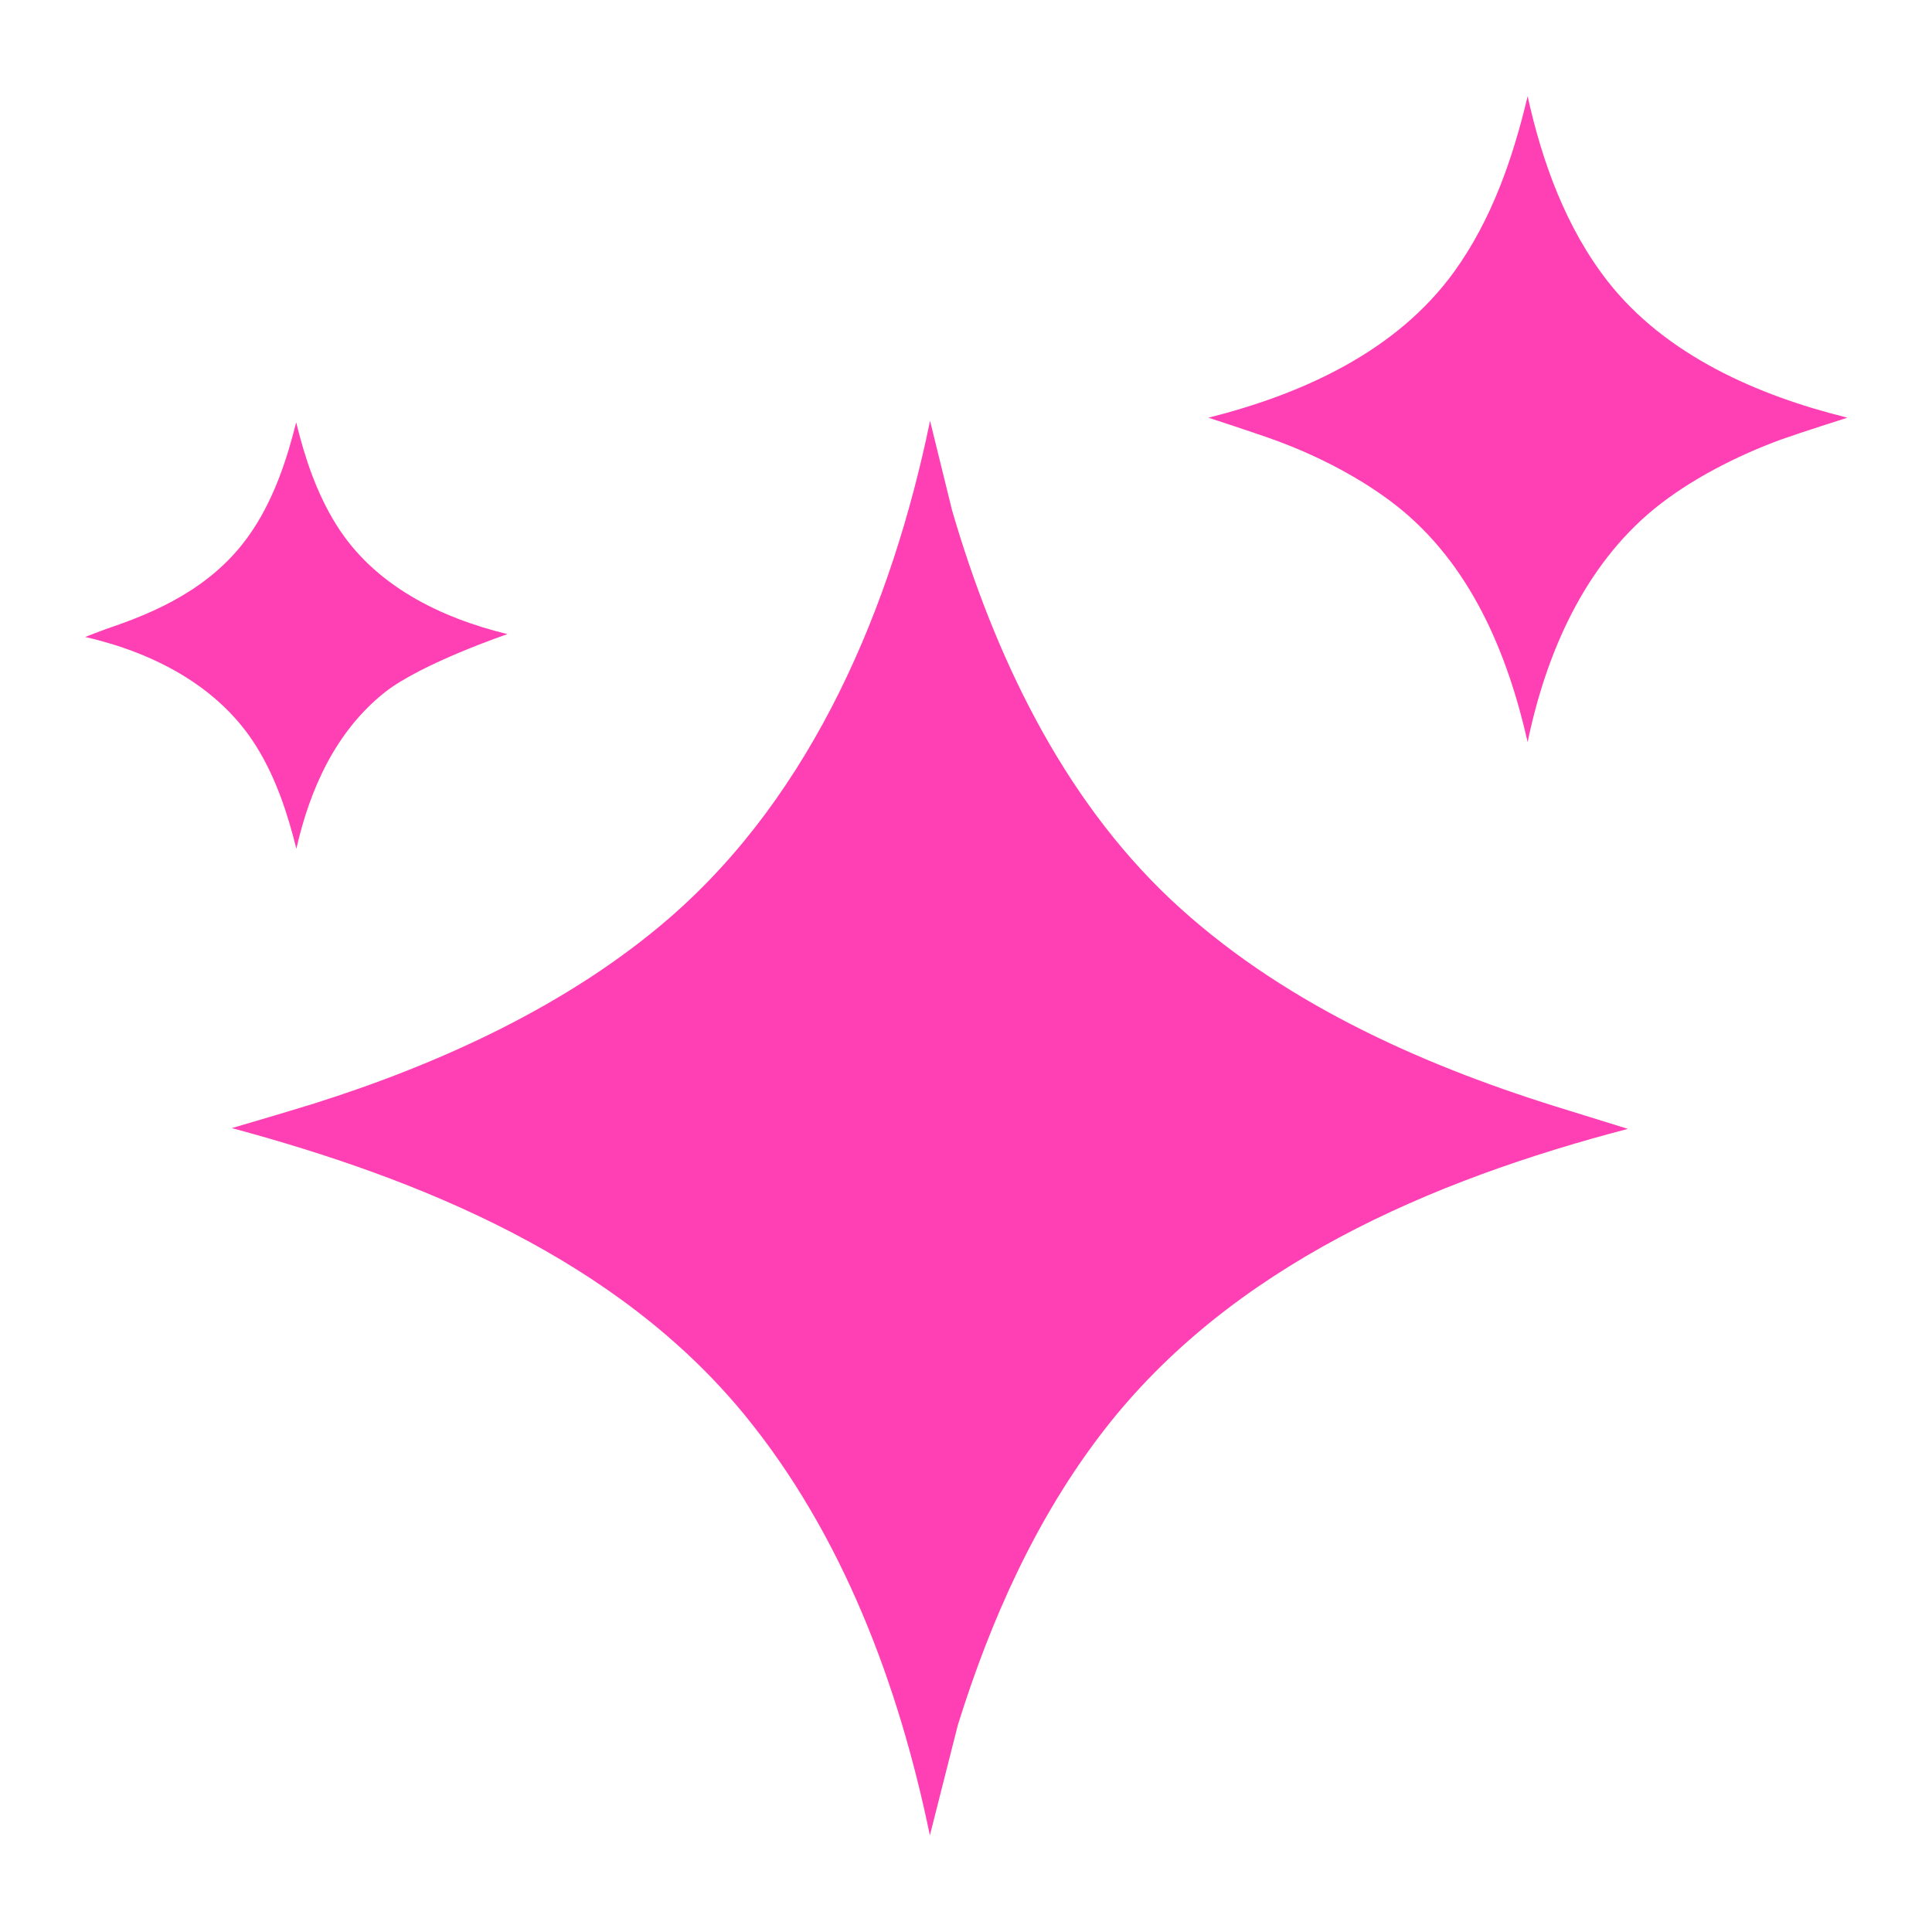
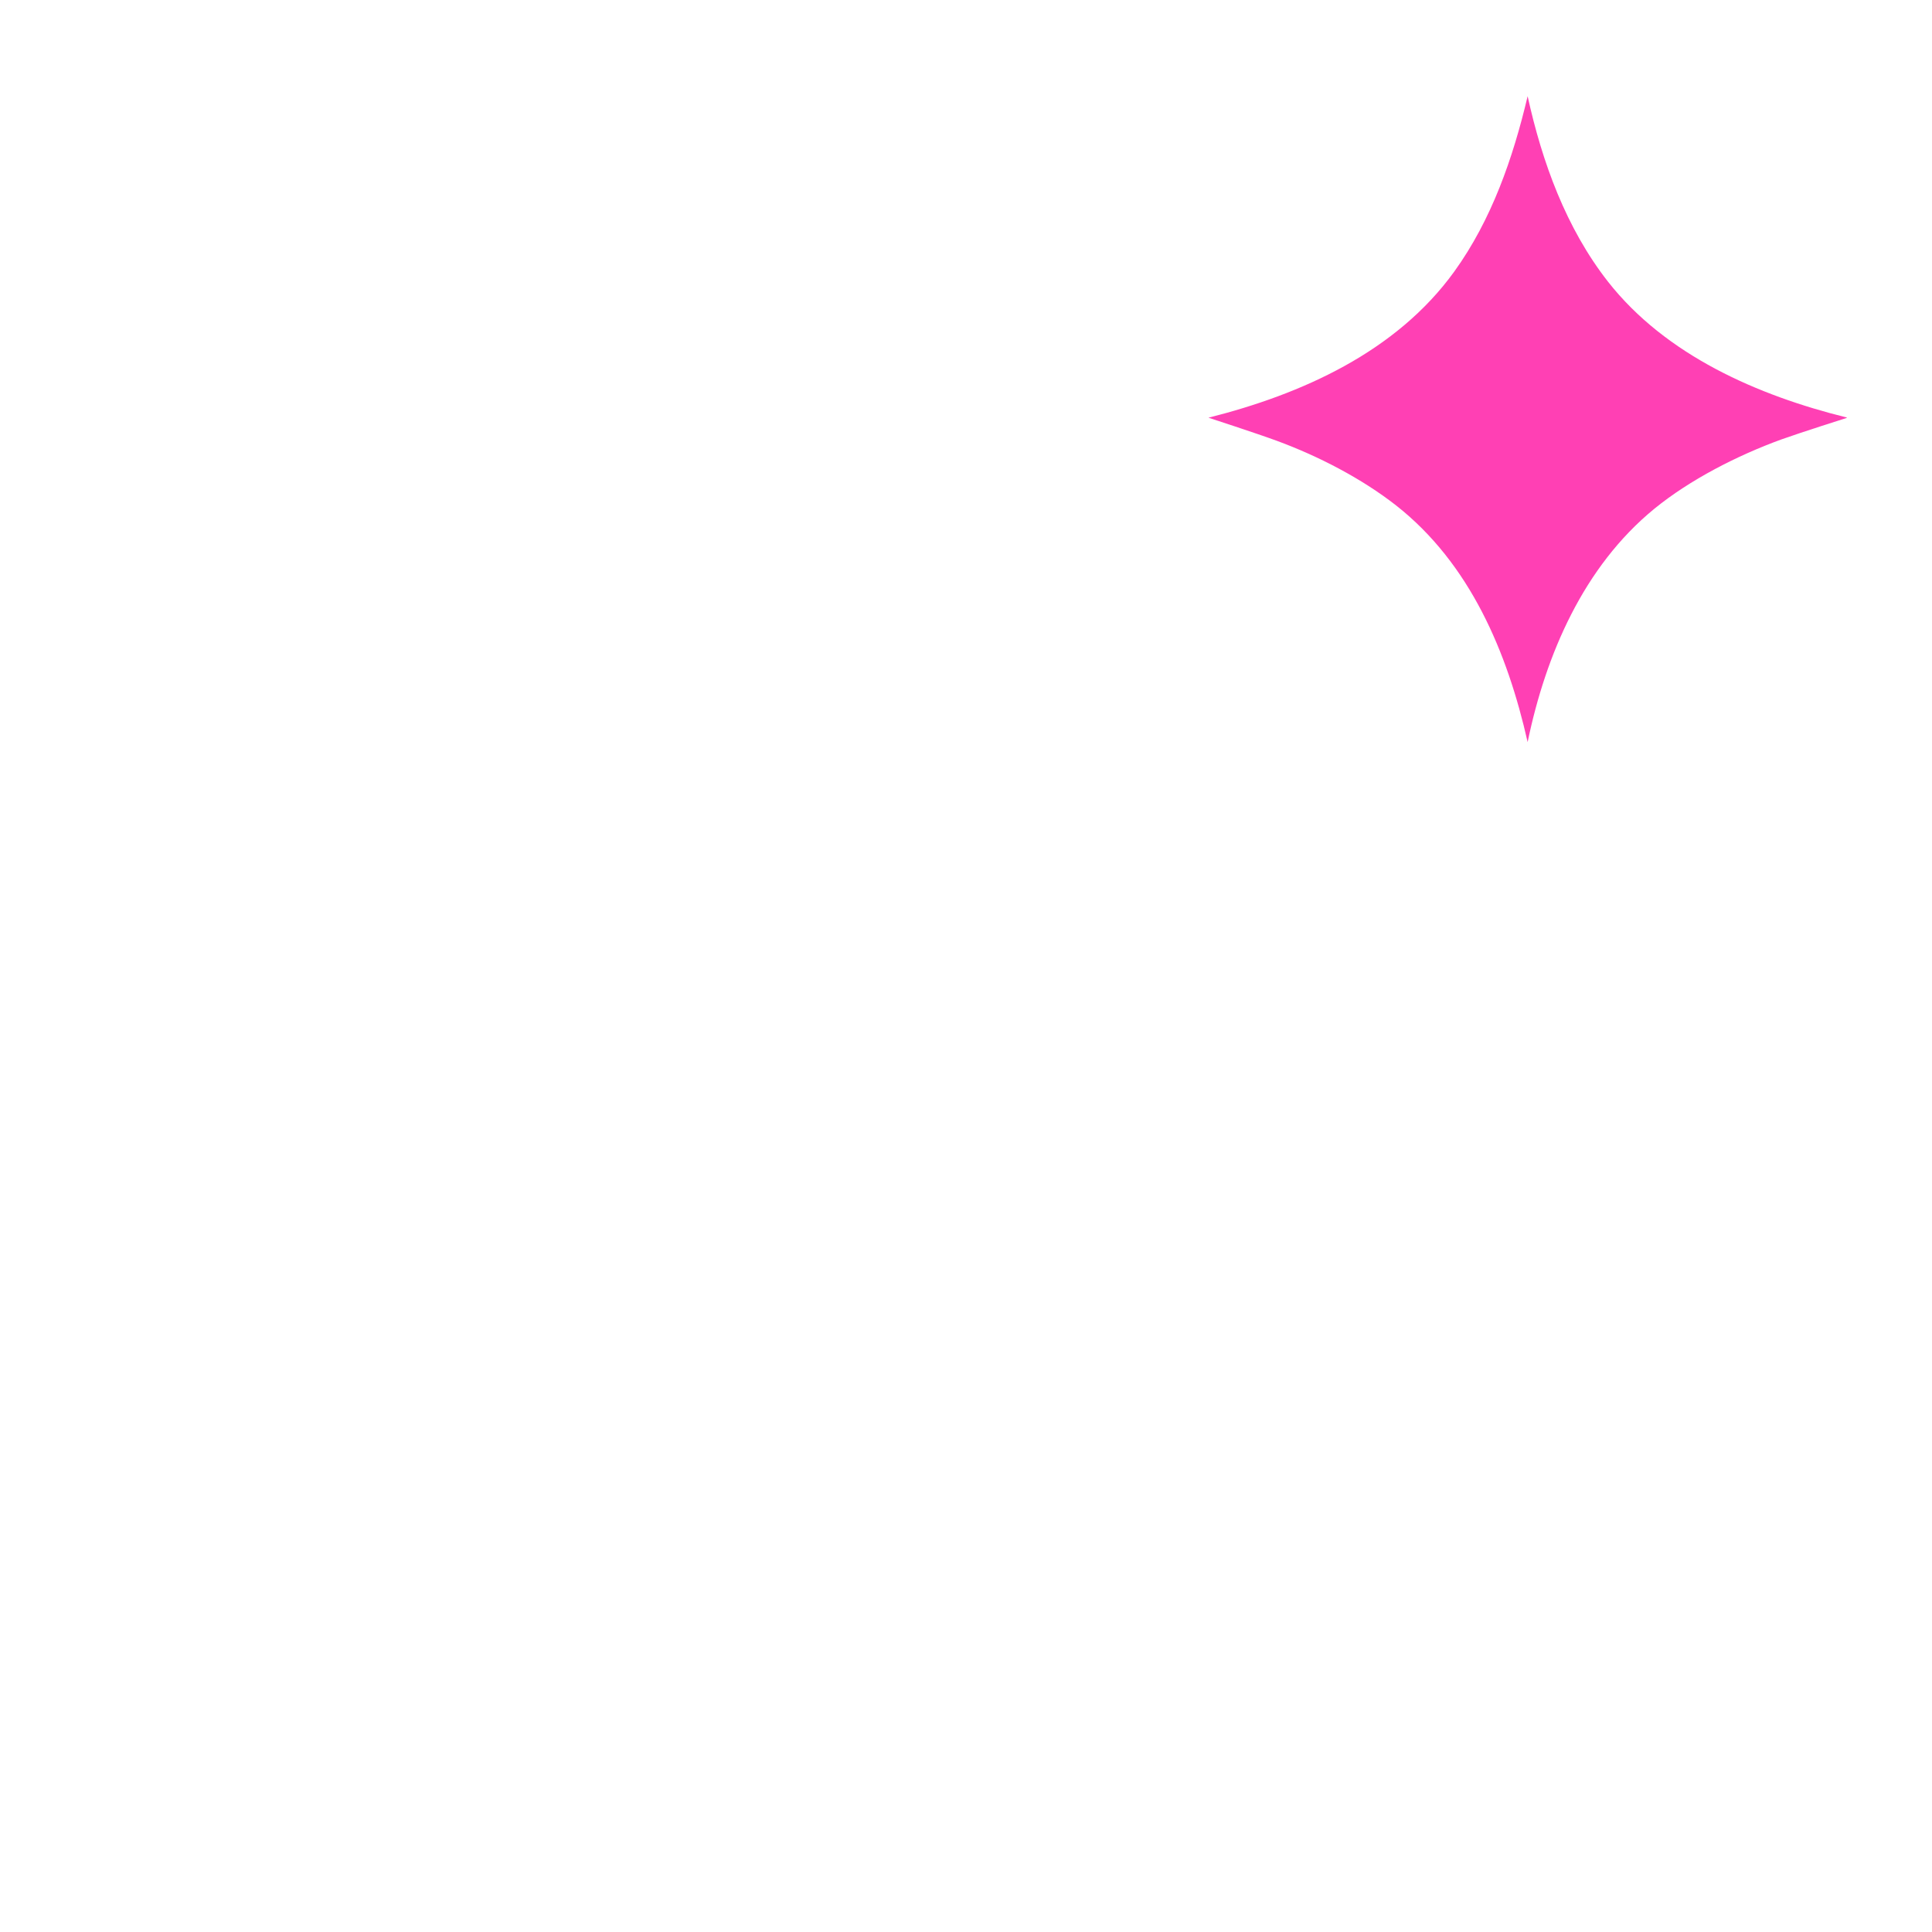
<svg xmlns="http://www.w3.org/2000/svg" viewBox="0 0 100 100" version="1.1" id="Layer_1">
  <defs>
    <style>
      .st0 {
        fill: #ff40b4;
      }
    </style>
  </defs>
-   <path d="M60.59,46.55c5.53,5.2,12.75,8.48,19.93,10.72,1.07.33,3.74,1.16,3.74,1.16-10.21,2.67-20.55,7.09-27.15,15.64-3.48,4.5-5.84,9.79-7.53,15.21l-1.45,5.72c-1.6-7.77-4.52-15.56-9.57-21.74-6.6-8.07-16.73-12.22-26.56-14.87,0,0,2.84-.83,4.25-1.27,6.51-2.05,13.19-5.1,18.38-9.59,7.48-6.47,11.55-16.23,13.51-25.75l1.14,4.64c2.16,7.4,5.65,14.8,11.32,20.14Z" class="st0" />
  <path d="M95.59,21.63s-2.37.75-3.4,1.12c-2.25.82-4.71,2.07-6.57,3.59-3.65,2.99-5.61,7.53-6.55,12.07-1.05-4.65-2.98-9.24-6.81-12.25-1.79-1.4-4.02-2.55-6.16-3.34-1.06-.39-3.55-1.2-3.55-1.2,4.84-1.22,9.72-3.41,12.72-7.56,1.94-2.69,3.04-5.87,3.8-9.08.75,3.41,1.99,6.83,4.16,9.6,2.99,3.81,7.75,5.89,12.36,7.03Z" class="st0" />
-   <path d="M26.27,32.82s-4.47,1.52-6.36,3.02c-2.53,2.01-3.87,5-4.57,8.09-.46-1.84-1.06-3.67-2.07-5.29-1.94-3.13-5.36-4.87-8.86-5.67,0,0,.96-.38,1.36-.51,2.94-1,5.61-2.41,7.35-5.09,1.09-1.67,1.73-3.59,2.21-5.51.45,1.85,1.06,3.67,2.07,5.29,1.95,3.14,5.37,4.82,8.86,5.67Z" class="st0" />
</svg>